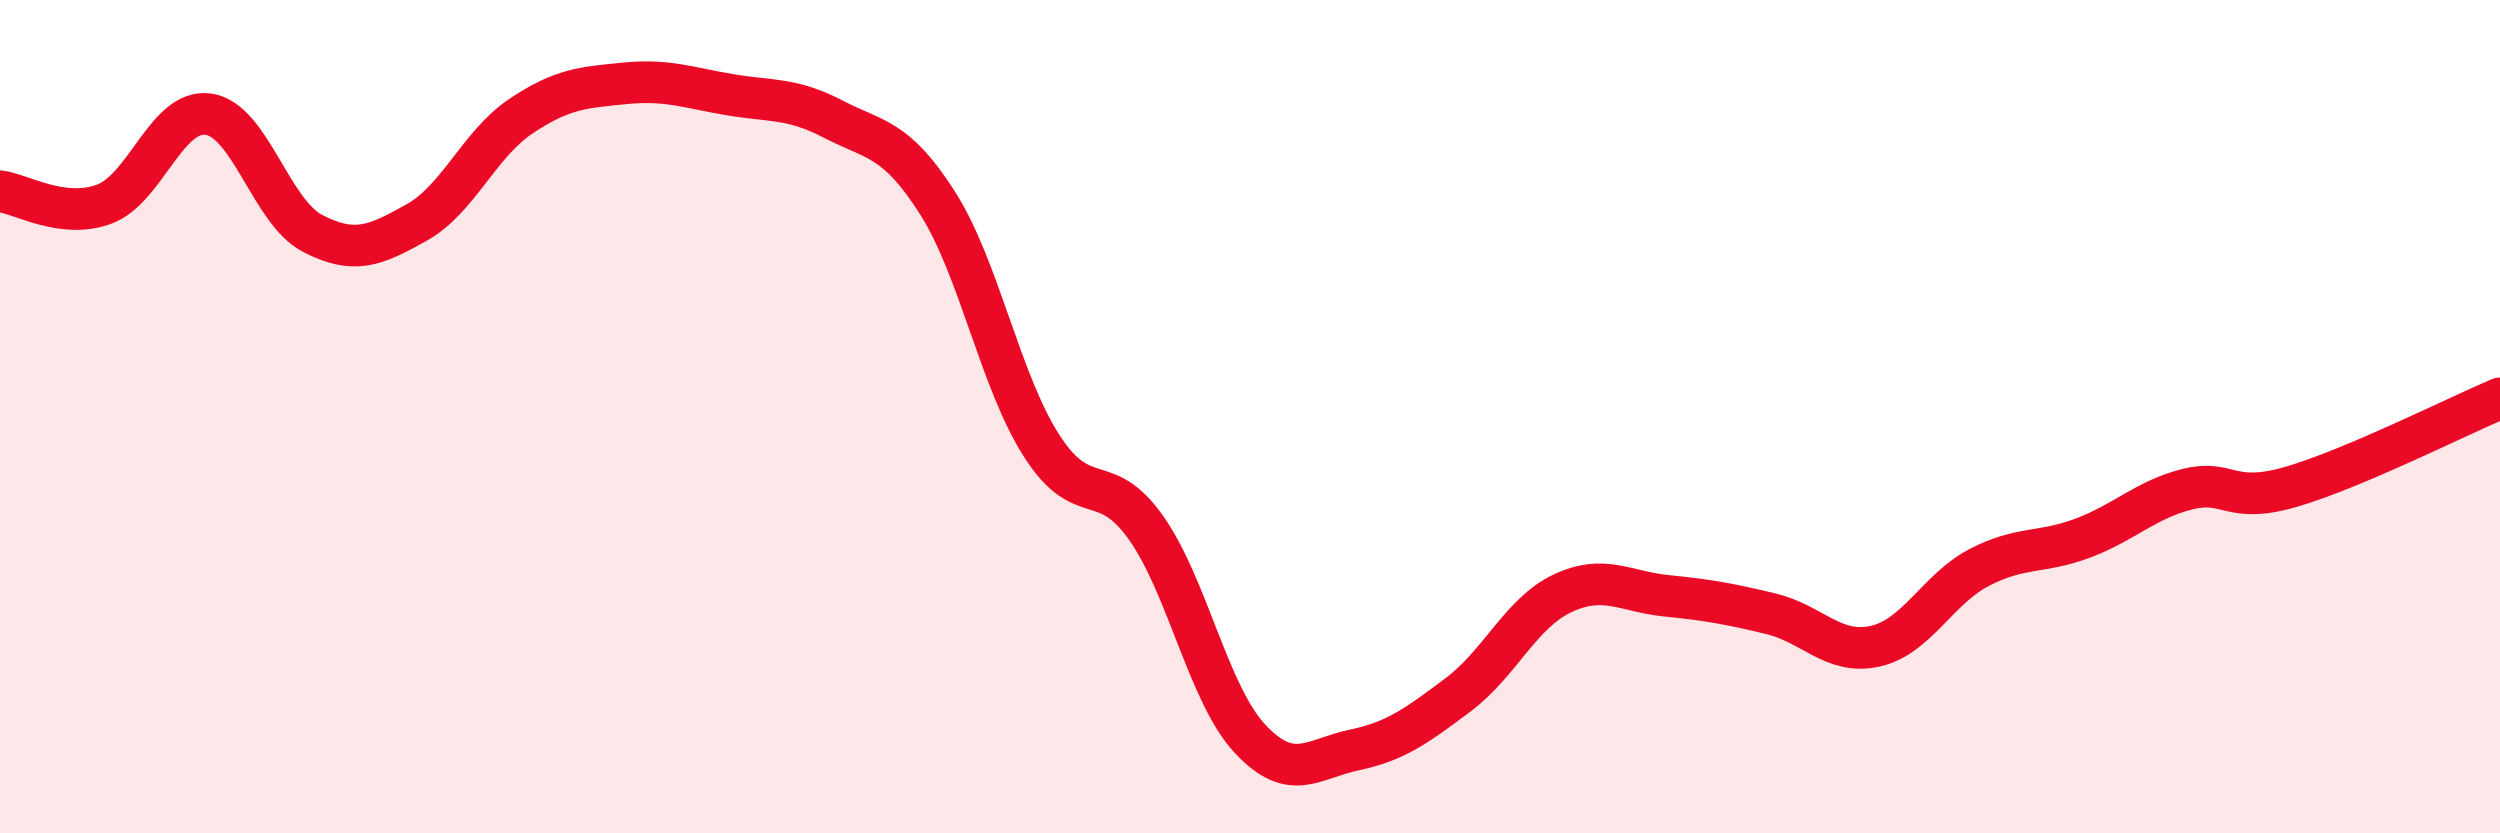
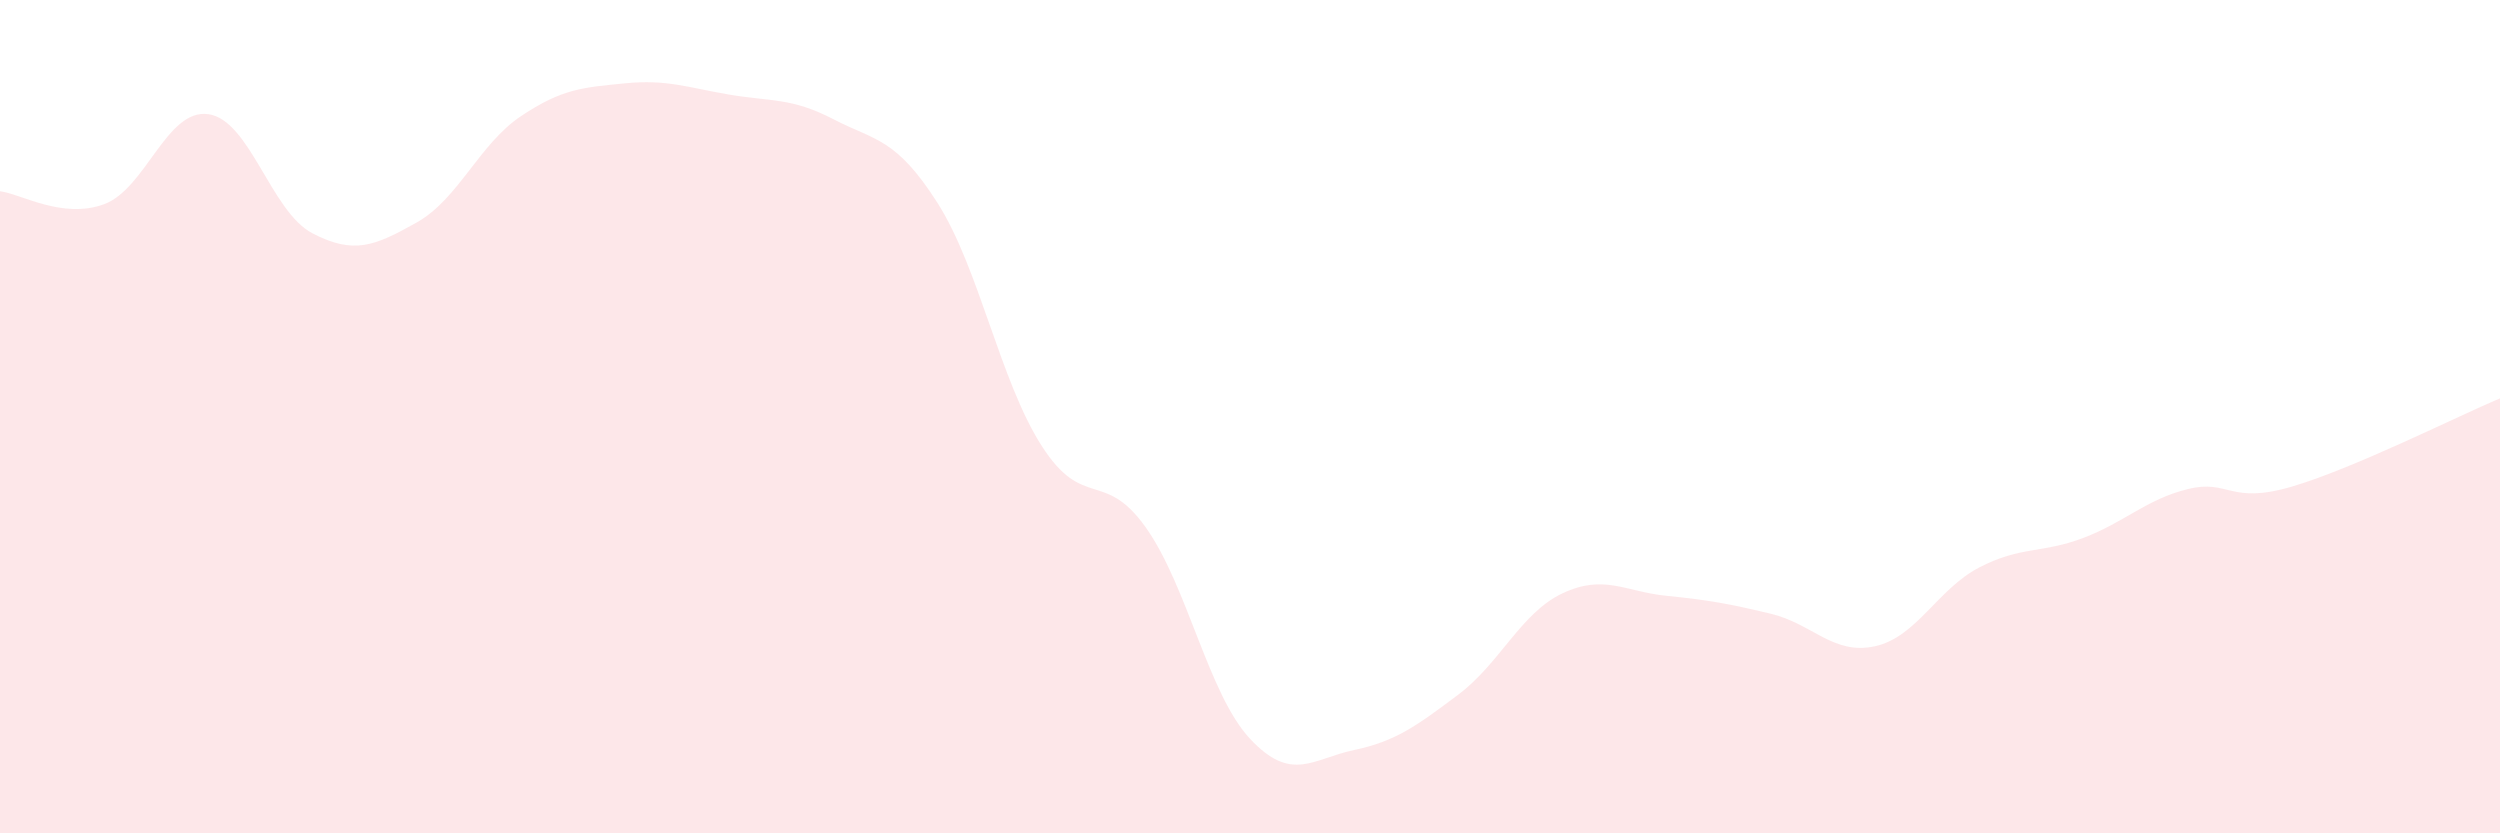
<svg xmlns="http://www.w3.org/2000/svg" width="60" height="20" viewBox="0 0 60 20">
  <path d="M 0,4.59 C 0.5,4.65 1.5,5.27 2.5,4.9 C 3.5,4.53 4,2.6 5,2.74 C 6,2.88 6.5,5.08 7.5,5.6 C 8.5,6.12 9,5.9 10,5.34 C 11,4.78 11.5,3.46 12.5,2.79 C 13.5,2.12 14,2.1 15,2 C 16,1.9 16.5,2.1 17.5,2.27 C 18.5,2.44 19,2.34 20,2.86 C 21,3.38 21.5,3.3 22.5,4.87 C 23.5,6.44 24,9.14 25,10.7 C 26,12.26 26.5,11.25 27.5,12.66 C 28.5,14.07 29,16.66 30,17.73 C 31,18.8 31.5,18.21 32.5,18 C 33.5,17.79 34,17.42 35,16.67 C 36,15.92 36.5,14.71 37.5,14.24 C 38.5,13.77 39,14.2 40,14.3 C 41,14.4 41.5,14.49 42.5,14.73 C 43.5,14.97 44,15.73 45,15.51 C 46,15.29 46.5,14.14 47.5,13.62 C 48.5,13.1 49,13.29 50,12.91 C 51,12.53 51.5,11.99 52.5,11.74 C 53.5,11.49 53.5,12.12 55,11.68 C 56.5,11.24 59,9.98 60,9.56L60 20L0 20Z" fill="#EB0A25" opacity="0.1" stroke-linecap="round" stroke-linejoin="round" />
-   <path d="M 0,4.59 C 0.5,4.65 1.5,5.27 2.5,4.9 C 3.5,4.53 4,2.6 5,2.74 C 6,2.88 6.5,5.08 7.5,5.6 C 8.5,6.12 9,5.9 10,5.34 C 11,4.78 11.5,3.46 12.5,2.79 C 13.5,2.12 14,2.1 15,2 C 16,1.9 16.5,2.1 17.5,2.27 C 18.5,2.44 19,2.34 20,2.86 C 21,3.38 21.5,3.3 22.5,4.87 C 23.5,6.44 24,9.14 25,10.7 C 26,12.26 26.5,11.25 27.5,12.66 C 28.5,14.07 29,16.66 30,17.73 C 31,18.8 31.5,18.21 32.5,18 C 33.5,17.79 34,17.42 35,16.67 C 36,15.92 36.5,14.71 37.5,14.24 C 38.5,13.77 39,14.2 40,14.3 C 41,14.4 41.5,14.49 42.5,14.73 C 43.5,14.97 44,15.73 45,15.51 C 46,15.29 46.5,14.14 47.5,13.62 C 48.5,13.1 49,13.29 50,12.91 C 51,12.53 51.5,11.99 52.5,11.74 C 53.5,11.49 53.5,12.12 55,11.68 C 56.5,11.24 59,9.98 60,9.56" stroke="#EB0A25" stroke-width="1" fill="none" stroke-linecap="round" stroke-linejoin="round" />
</svg>